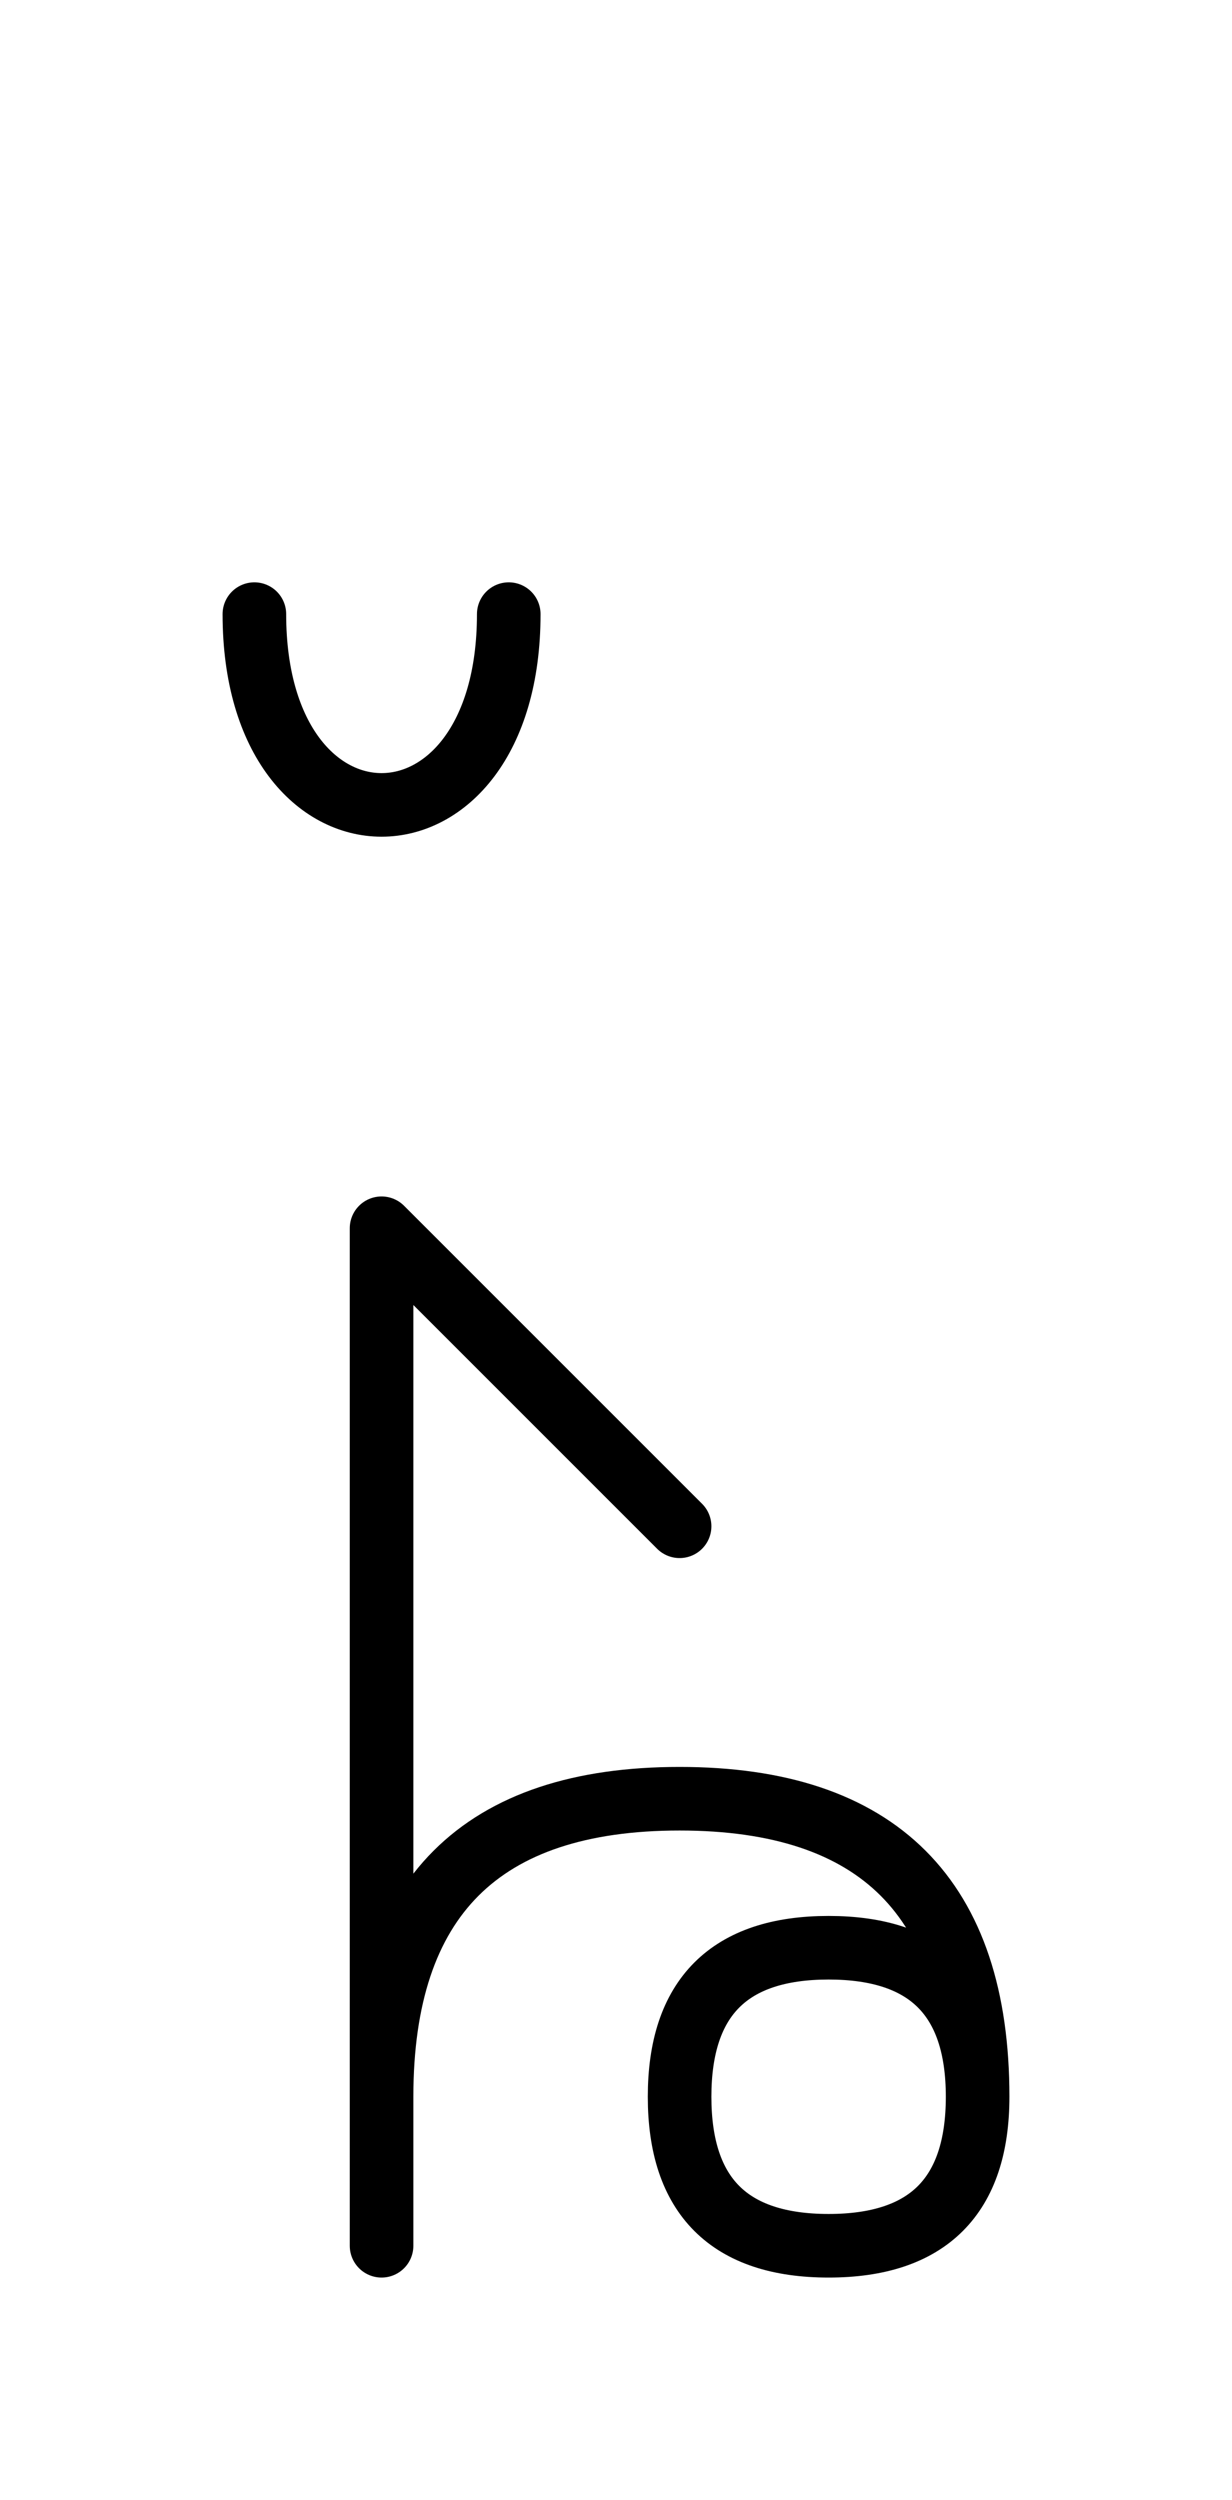
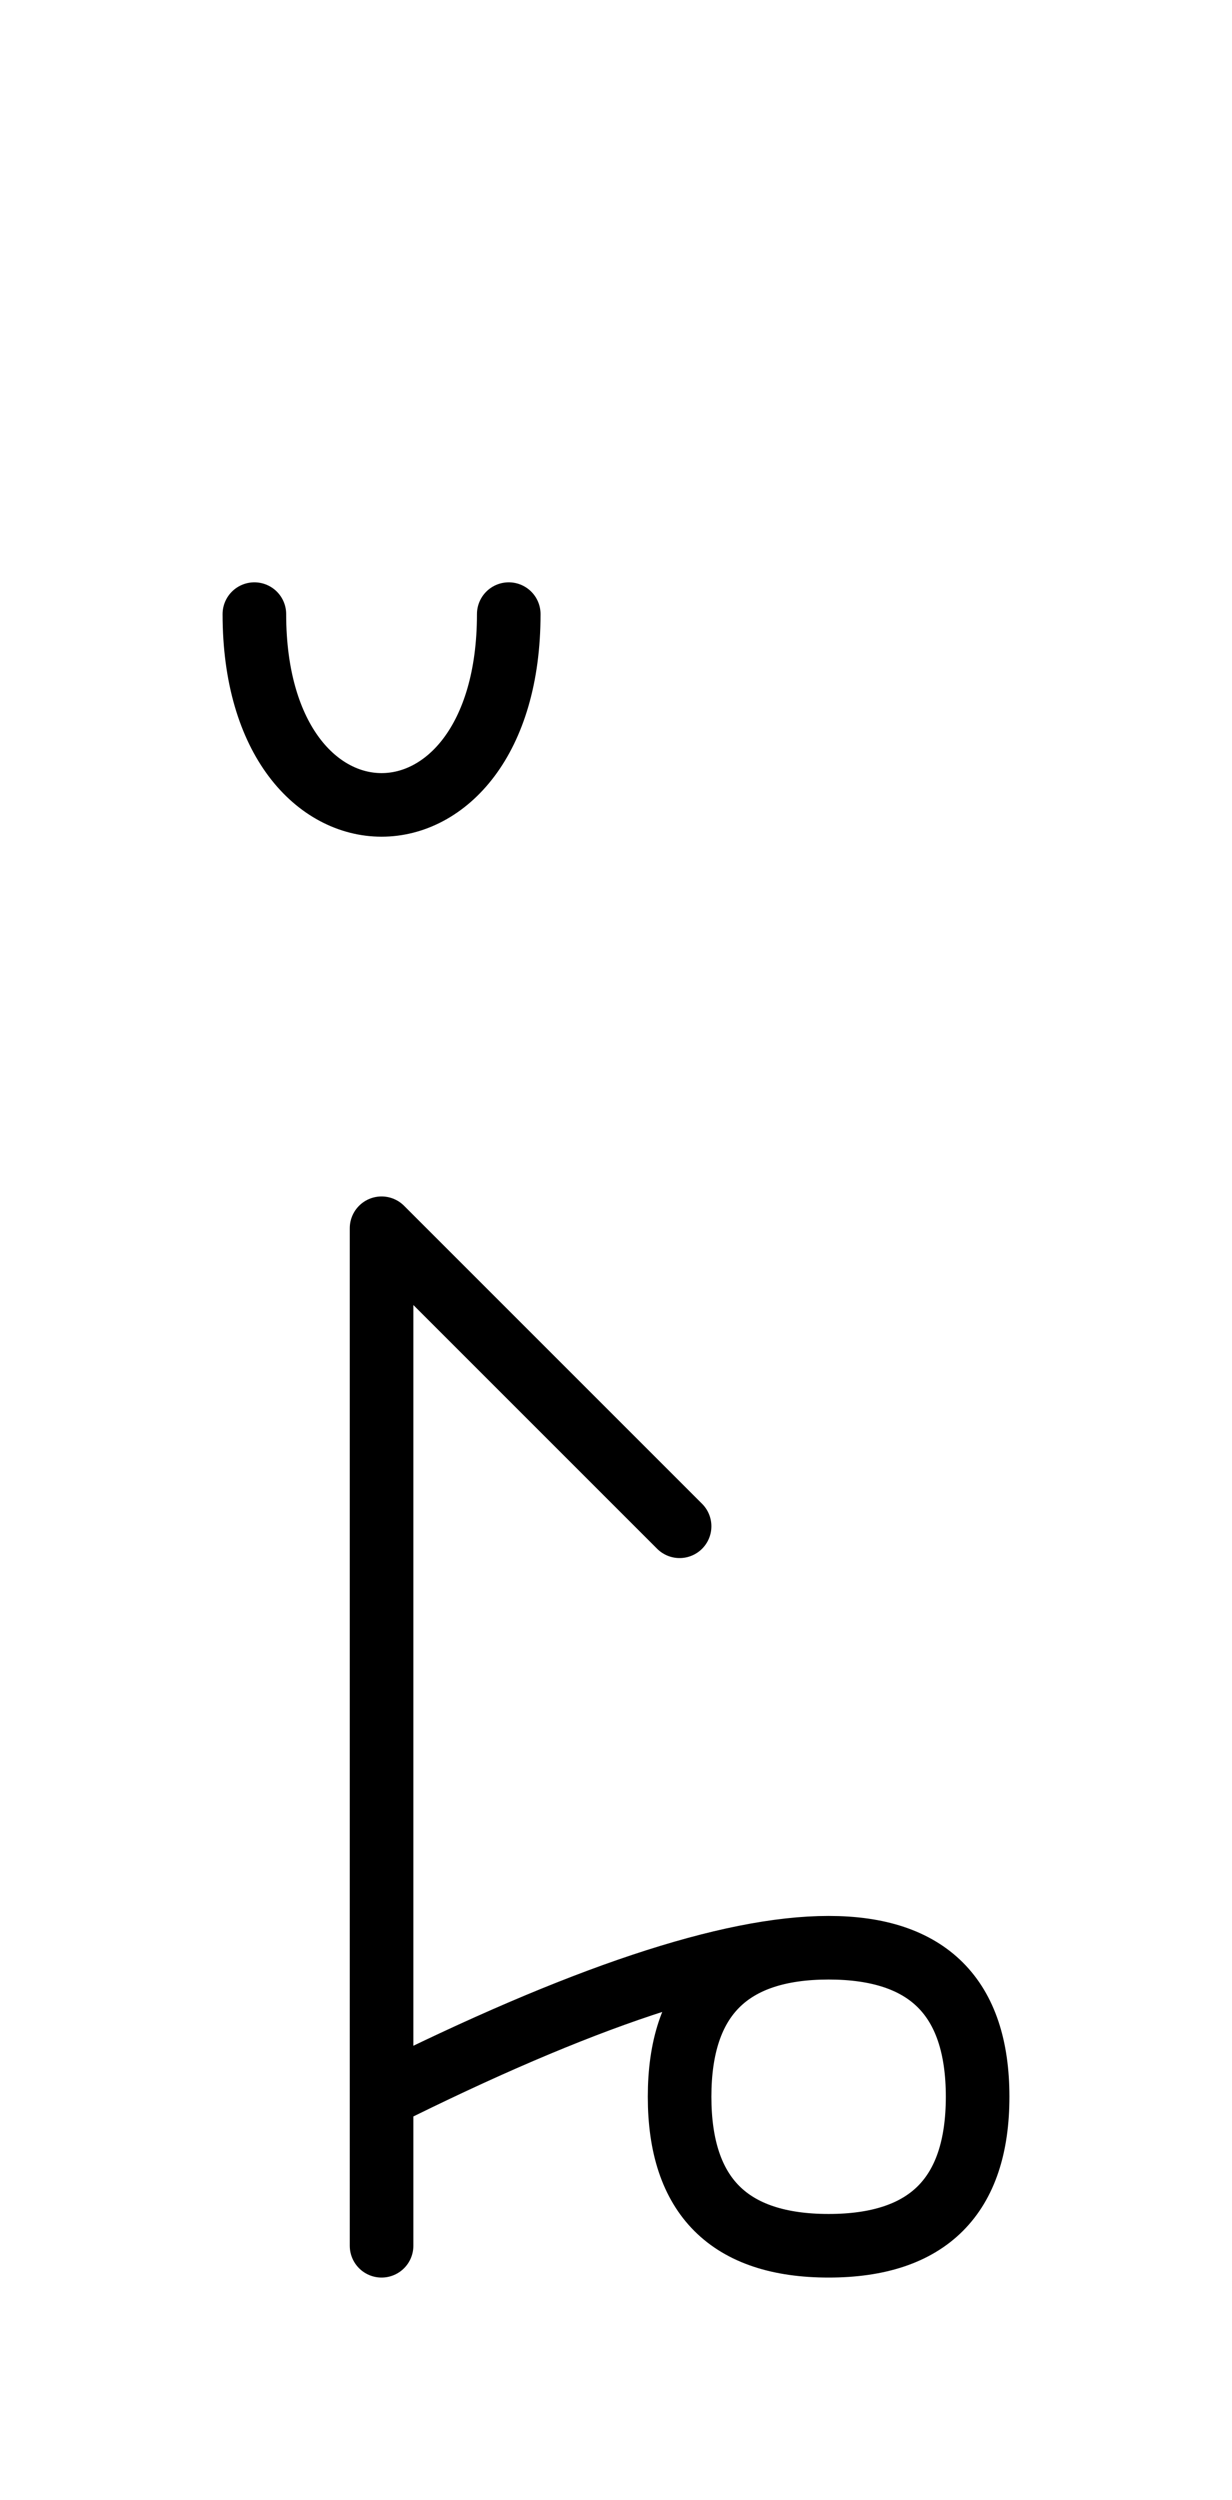
<svg xmlns="http://www.w3.org/2000/svg" xmlns:xlink="http://www.w3.org/1999/xlink" width="24.216" height="49.142" viewBox="0 0 24.216 49.142">
  <defs>
-     <path d="M5.0,12.071 C5.0,17.071,10.0,17.071,10.0,12.071 M7.5,34.142 L7.5,38.284 L7.5,24.142 L13.358,30.0 M7.5,34.142 L7.5,30.0 L7.5,44.142 M7.5,41.213 Q7.5,35.355,13.358,35.355 Q19.216,35.355,19.216,41.213 Q19.216,44.142,16.287,44.142 Q13.358,44.142,13.358,41.213 Q13.358,38.284,16.287,38.284 Q19.216,38.284,19.216,41.213" stroke="black" fill="none" stroke-width="1.25" stroke-linecap="round" stroke-linejoin="round" id="d0" />
+     <path d="M5.0,12.071 C5.0,17.071,10.0,17.071,10.0,12.071 M7.5,34.142 L7.5,38.284 L7.5,24.142 L13.358,30.0 M7.5,34.142 L7.5,30.0 L7.5,44.142 M7.5,41.213 Q19.216,35.355,19.216,41.213 Q19.216,44.142,16.287,44.142 Q13.358,44.142,13.358,41.213 Q13.358,38.284,16.287,38.284 Q19.216,38.284,19.216,41.213" stroke="black" fill="none" stroke-width="1.25" stroke-linecap="round" stroke-linejoin="round" id="d0" />
  </defs>
  <use xlink:href="#d0" x="0" y="0" />
</svg>